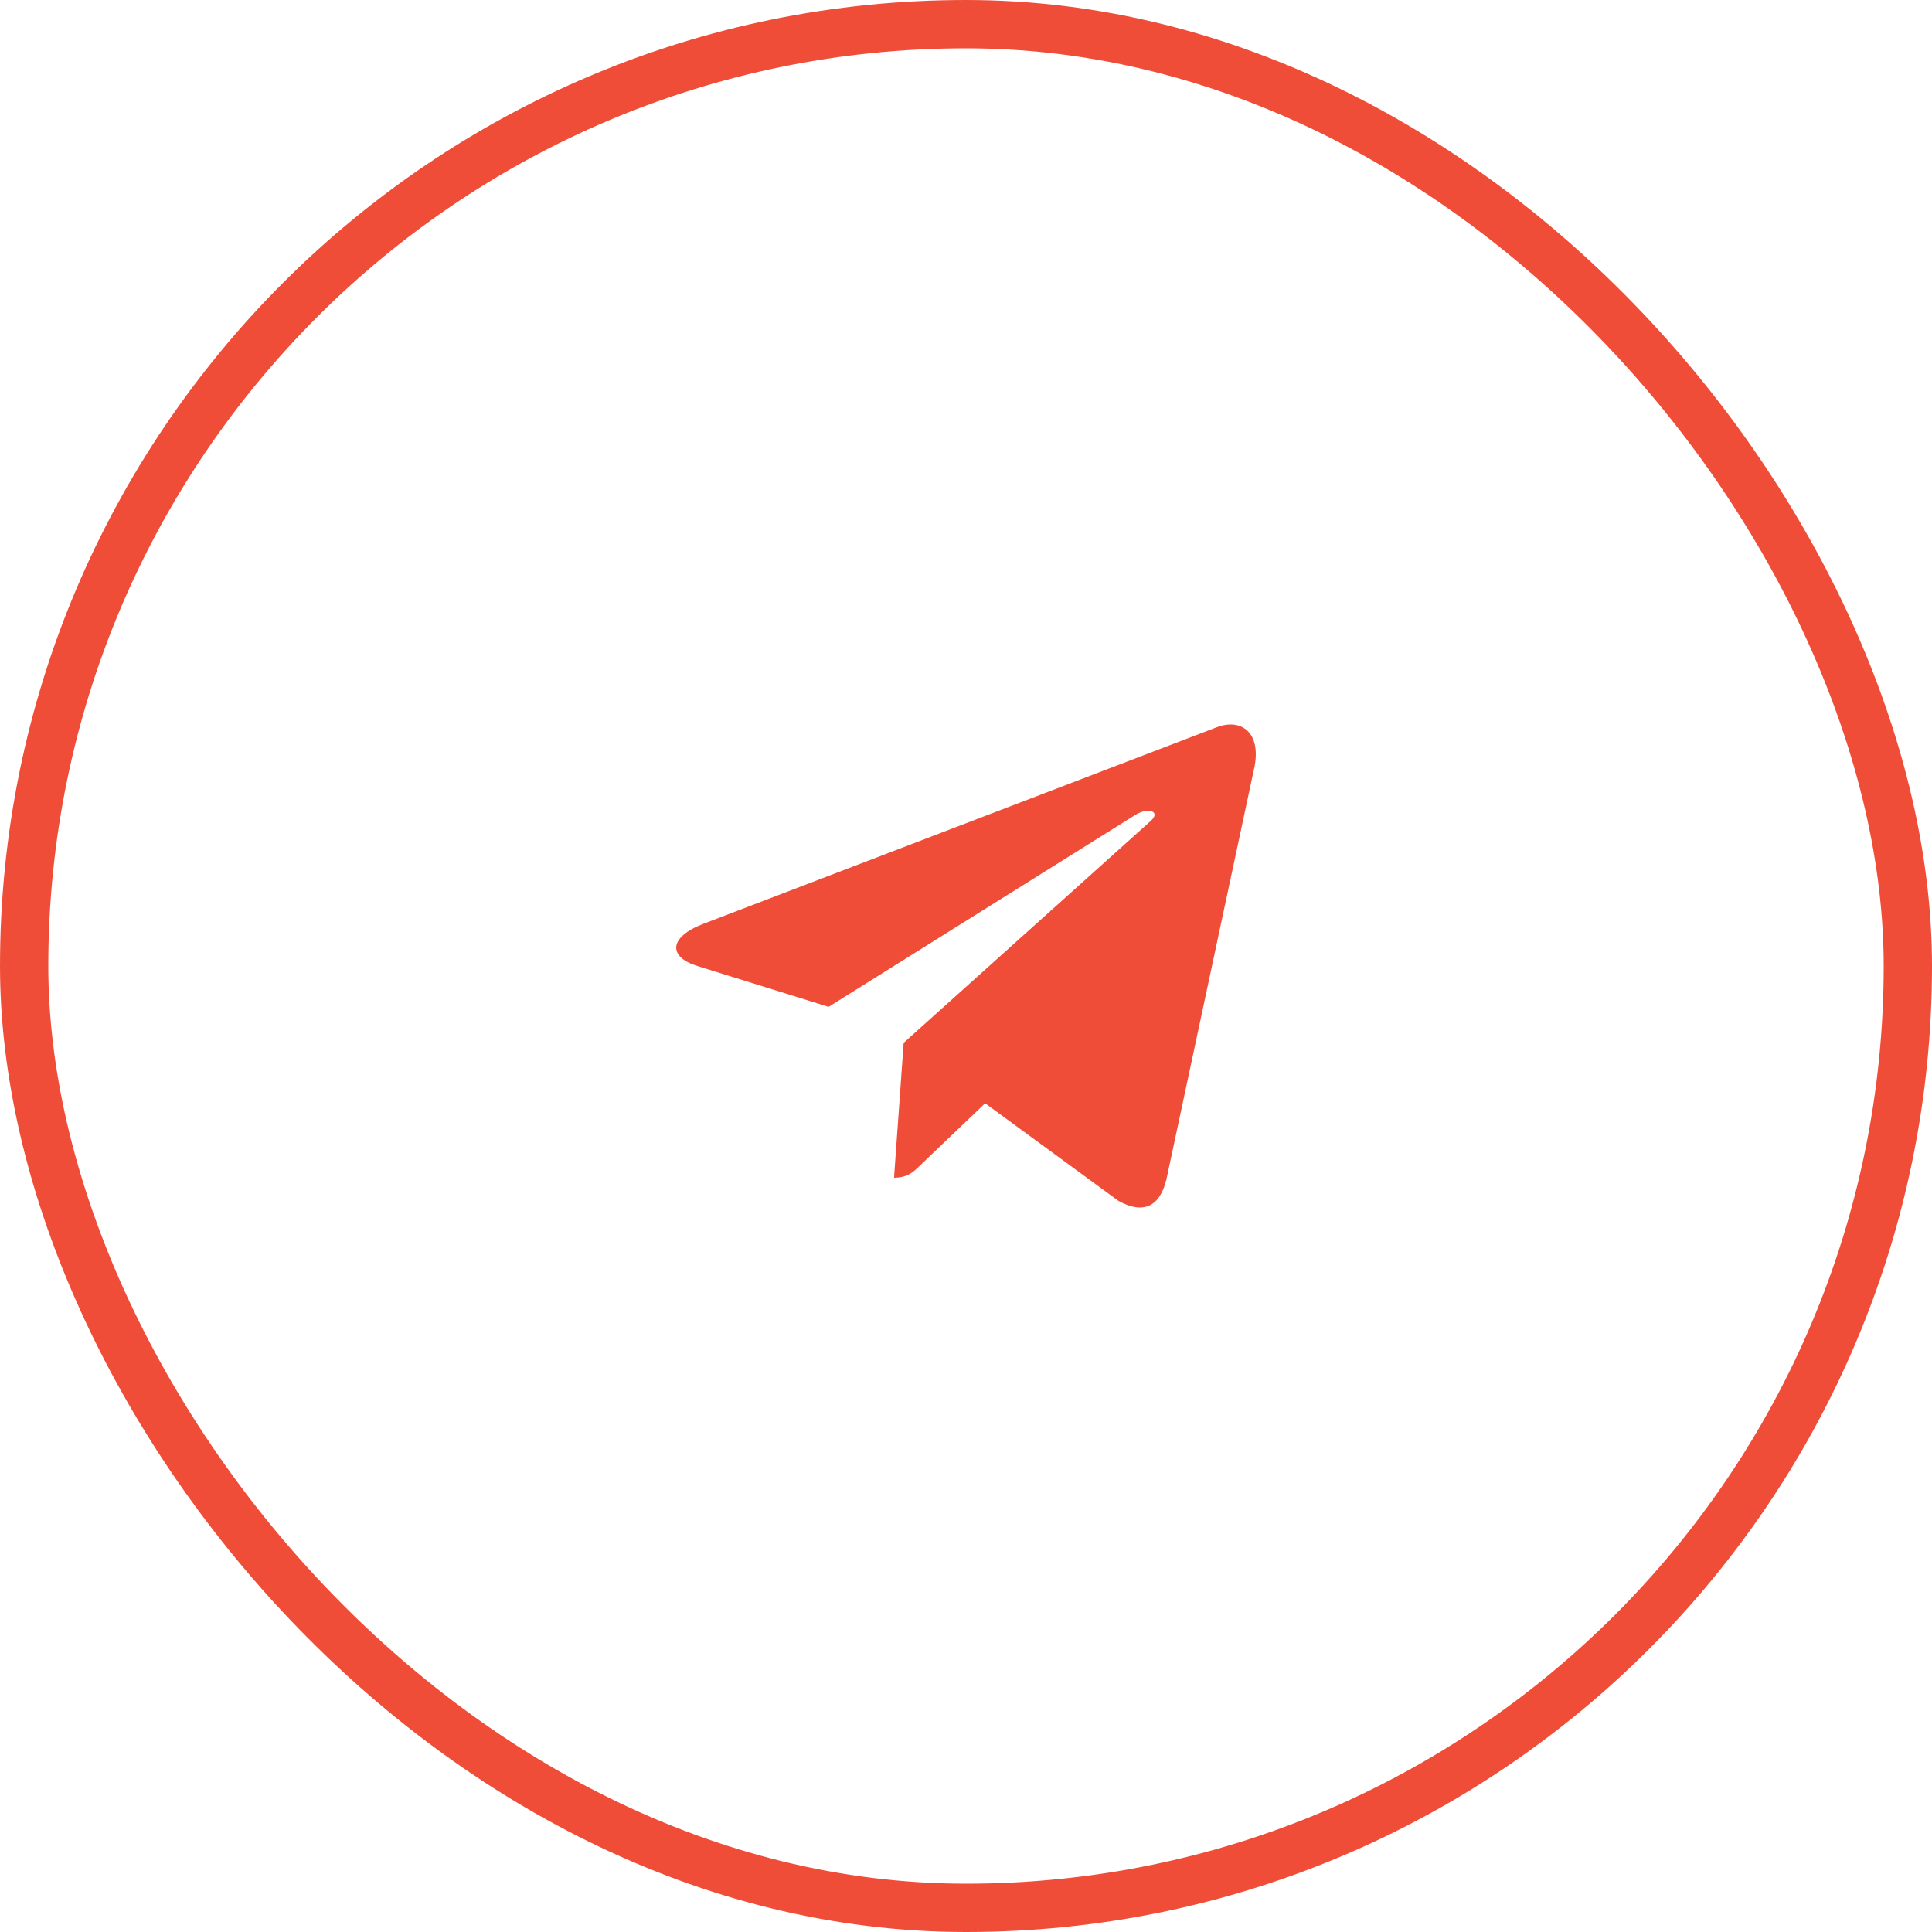
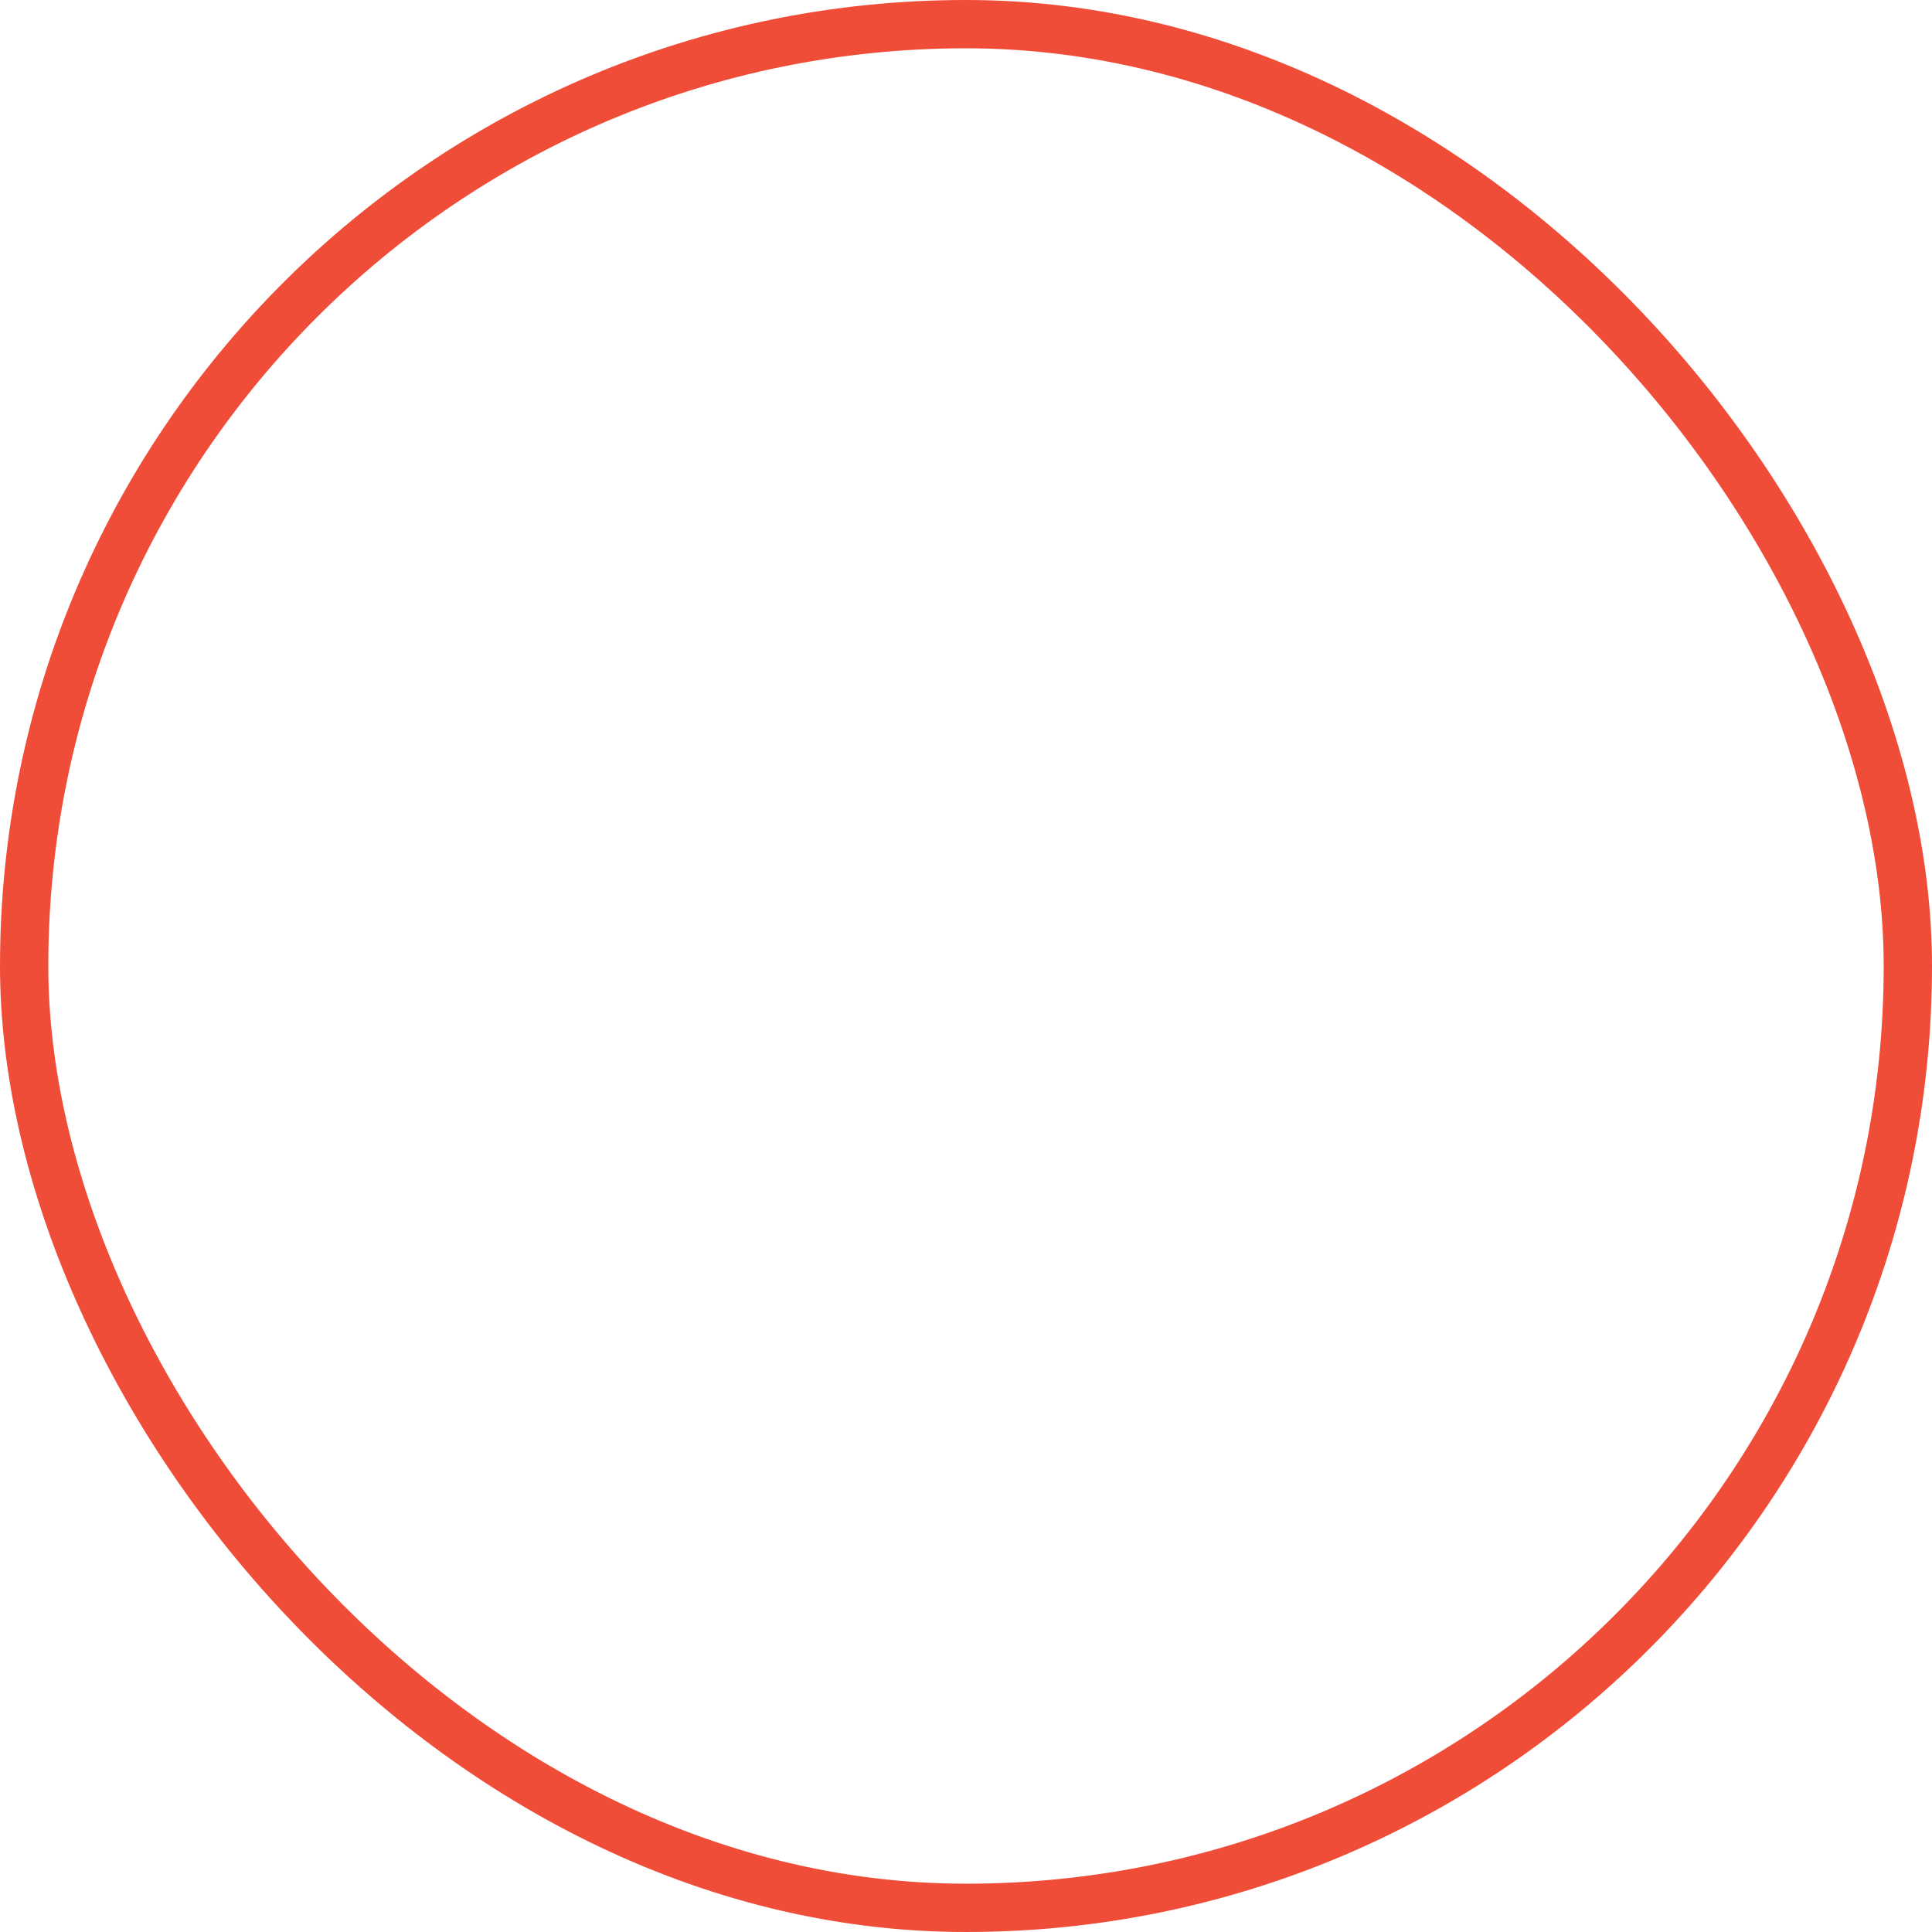
<svg xmlns="http://www.w3.org/2000/svg" width="40" height="40" viewBox="0 0 40 40" fill="none">
  <rect x="0.5" y="0.5" width="39" height="39" rx="19.5" stroke="#F04D39" />
-   <path d="M18.709 21.591L18.51 24.383C18.794 24.383 18.917 24.261 19.065 24.114L20.396 22.842L23.155 24.862C23.661 25.144 24.018 24.996 24.154 24.397L25.965 15.911L25.966 15.91C26.126 15.162 25.695 14.87 25.202 15.053L14.557 19.129C13.831 19.411 13.842 19.816 14.434 19.999L17.155 20.846L23.477 16.89C23.774 16.693 24.045 16.802 23.822 16.999L18.709 21.591Z" fill="#F04D39" />
</svg>